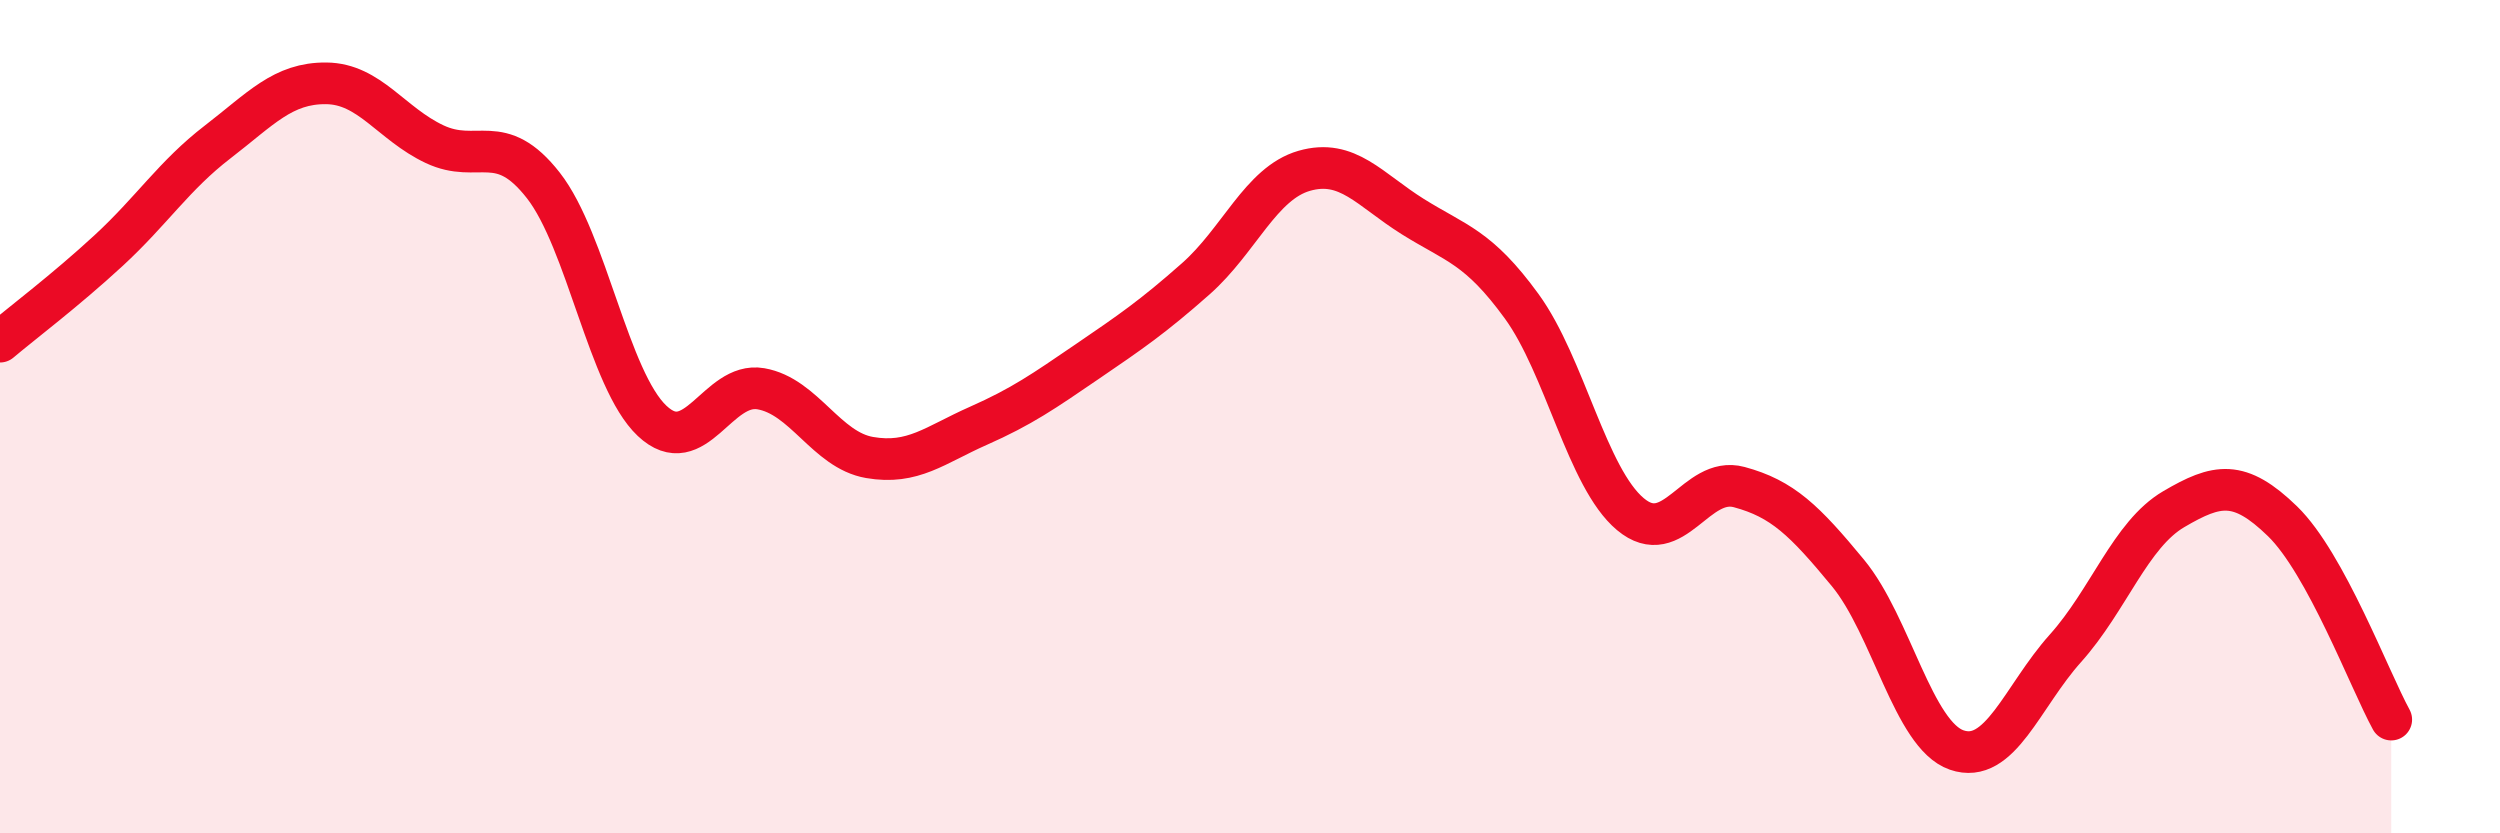
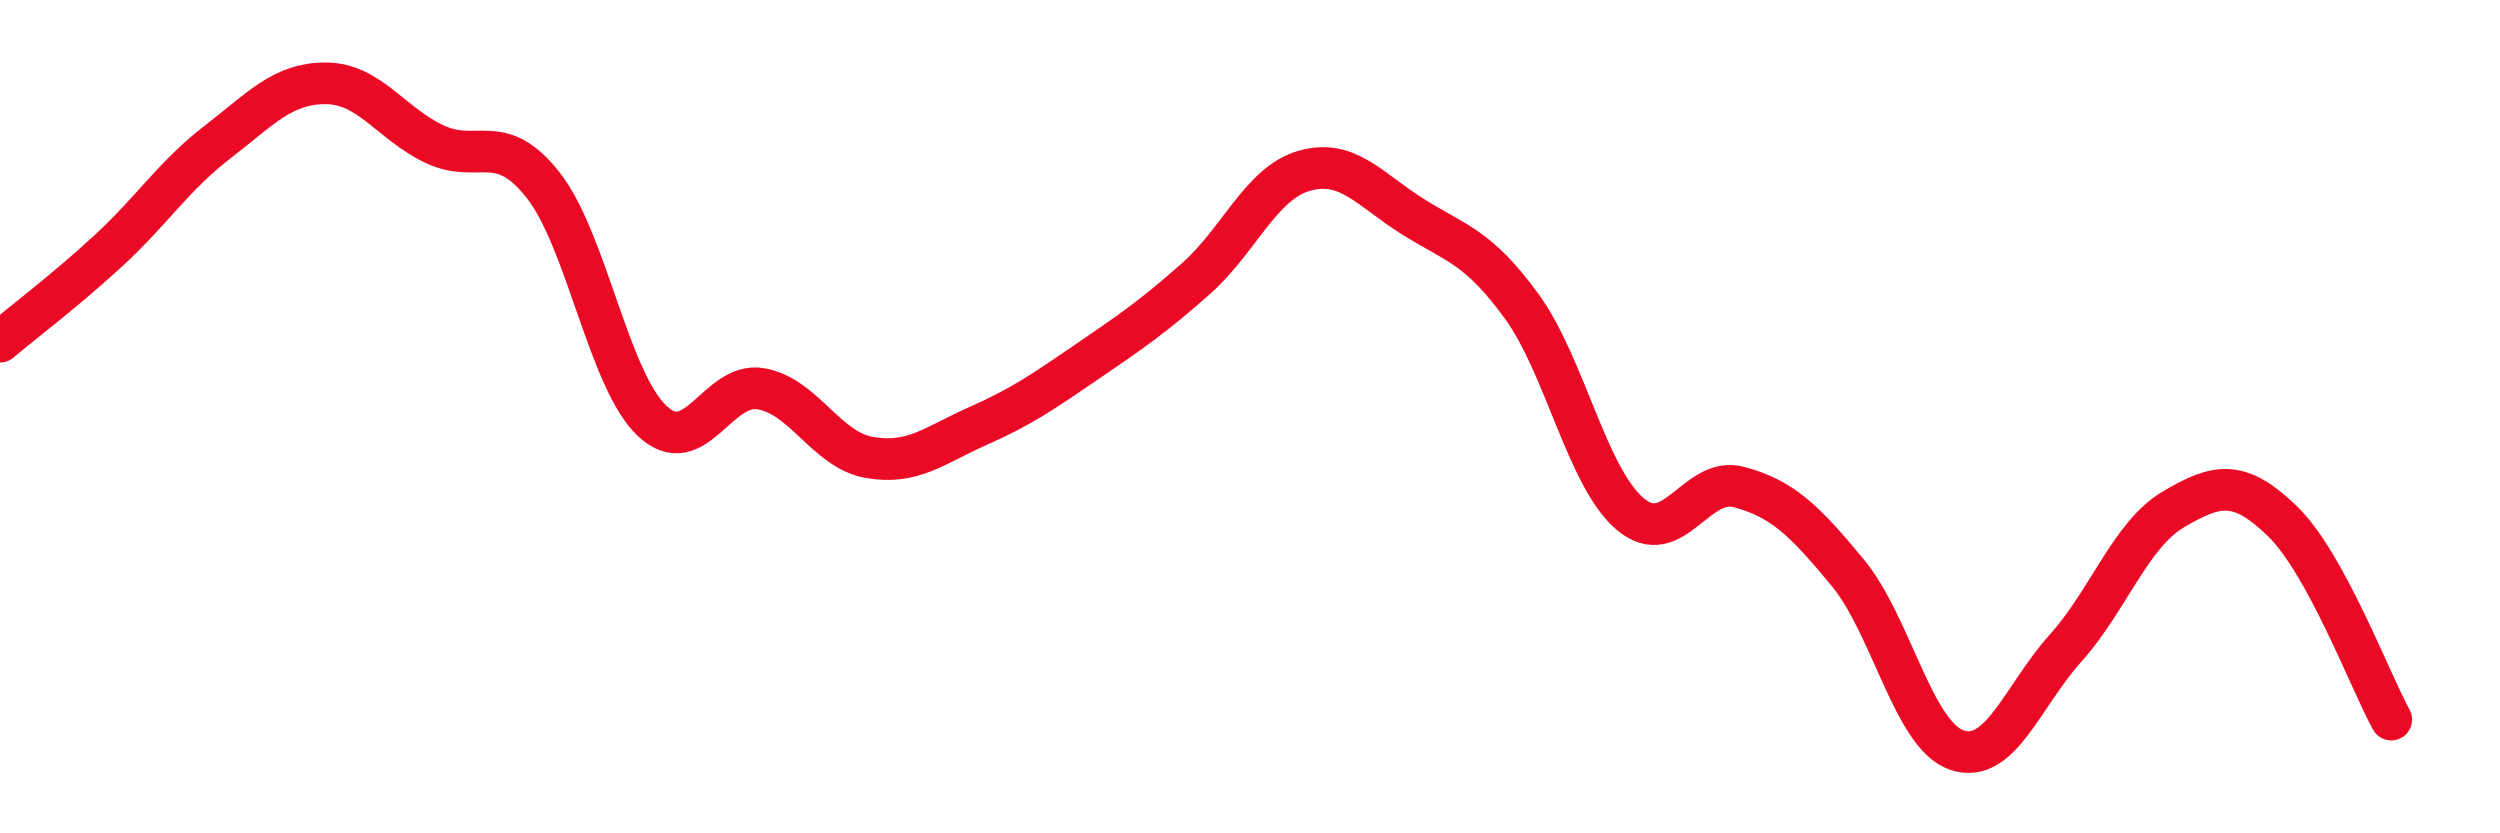
<svg xmlns="http://www.w3.org/2000/svg" width="60" height="20" viewBox="0 0 60 20">
-   <path d="M 0,8.2 C 0.52,7.76 1.57,6.97 2.61,6.01 C 3.65,5.05 4.18,4.21 5.22,3.41 C 6.26,2.61 6.79,1.99 7.83,2 C 8.87,2.01 9.39,2.97 10.43,3.46 C 11.47,3.95 12,3.12 13.04,4.45 C 14.08,5.78 14.61,9.12 15.65,10.1 C 16.69,11.08 17.22,9.15 18.26,9.33 C 19.3,9.51 19.83,10.8 20.87,10.98 C 21.91,11.16 22.44,10.68 23.48,10.22 C 24.52,9.76 25.05,9.39 26.09,8.68 C 27.13,7.97 27.66,7.61 28.7,6.69 C 29.74,5.77 30.26,4.4 31.3,4.1 C 32.34,3.8 32.87,4.55 33.91,5.2 C 34.95,5.85 35.48,5.92 36.52,7.35 C 37.56,8.78 38.09,11.47 39.13,12.34 C 40.17,13.21 40.7,11.41 41.74,11.69 C 42.78,11.97 43.31,12.49 44.35,13.75 C 45.39,15.01 45.92,17.64 46.96,18 C 48,18.36 48.53,16.72 49.57,15.56 C 50.61,14.4 51.13,12.83 52.17,12.22 C 53.21,11.61 53.74,11.5 54.78,12.51 C 55.82,13.52 56.87,16.32 57.39,17.27L57.39 20L0 20Z" fill="#EB0A25" opacity="0.1" stroke-linecap="round" stroke-linejoin="round" />
  <path d="M 0,8.2 C 0.52,7.76 1.57,6.97 2.61,6.01 C 3.65,5.05 4.18,4.21 5.22,3.41 C 6.26,2.61 6.79,1.99 7.83,2 C 8.87,2.01 9.39,2.97 10.43,3.46 C 11.47,3.95 12,3.12 13.04,4.45 C 14.08,5.78 14.61,9.12 15.65,10.1 C 16.69,11.08 17.22,9.15 18.26,9.33 C 19.3,9.51 19.83,10.8 20.87,10.98 C 21.91,11.16 22.44,10.68 23.48,10.22 C 24.52,9.76 25.05,9.39 26.09,8.68 C 27.13,7.97 27.66,7.61 28.7,6.69 C 29.74,5.77 30.26,4.4 31.3,4.1 C 32.34,3.8 32.87,4.55 33.91,5.2 C 34.95,5.85 35.48,5.92 36.52,7.35 C 37.56,8.78 38.09,11.47 39.13,12.34 C 40.17,13.21 40.7,11.41 41.74,11.69 C 42.78,11.97 43.31,12.49 44.35,13.75 C 45.39,15.01 45.92,17.64 46.96,18 C 48,18.36 48.53,16.72 49.57,15.56 C 50.61,14.4 51.13,12.83 52.17,12.22 C 53.21,11.61 53.74,11.5 54.78,12.51 C 55.82,13.52 56.87,16.32 57.39,17.27" stroke="#EB0A25" stroke-width="1" fill="none" stroke-linecap="round" stroke-linejoin="round" />
</svg>